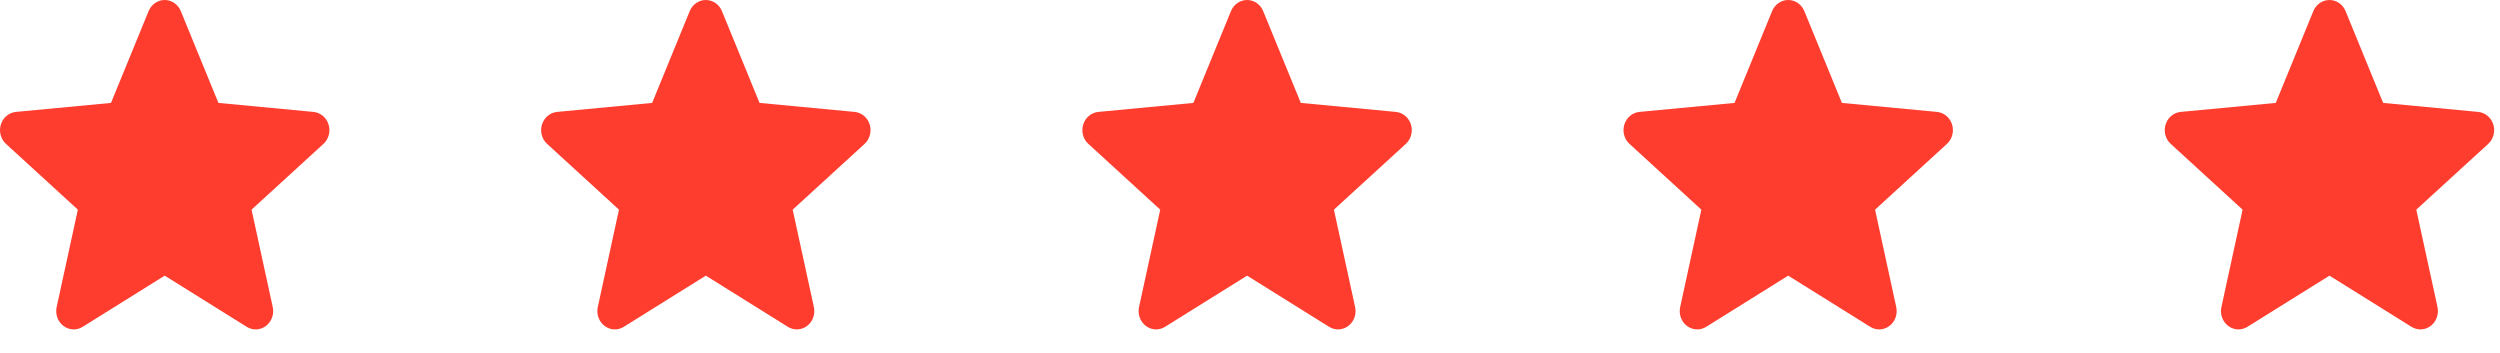
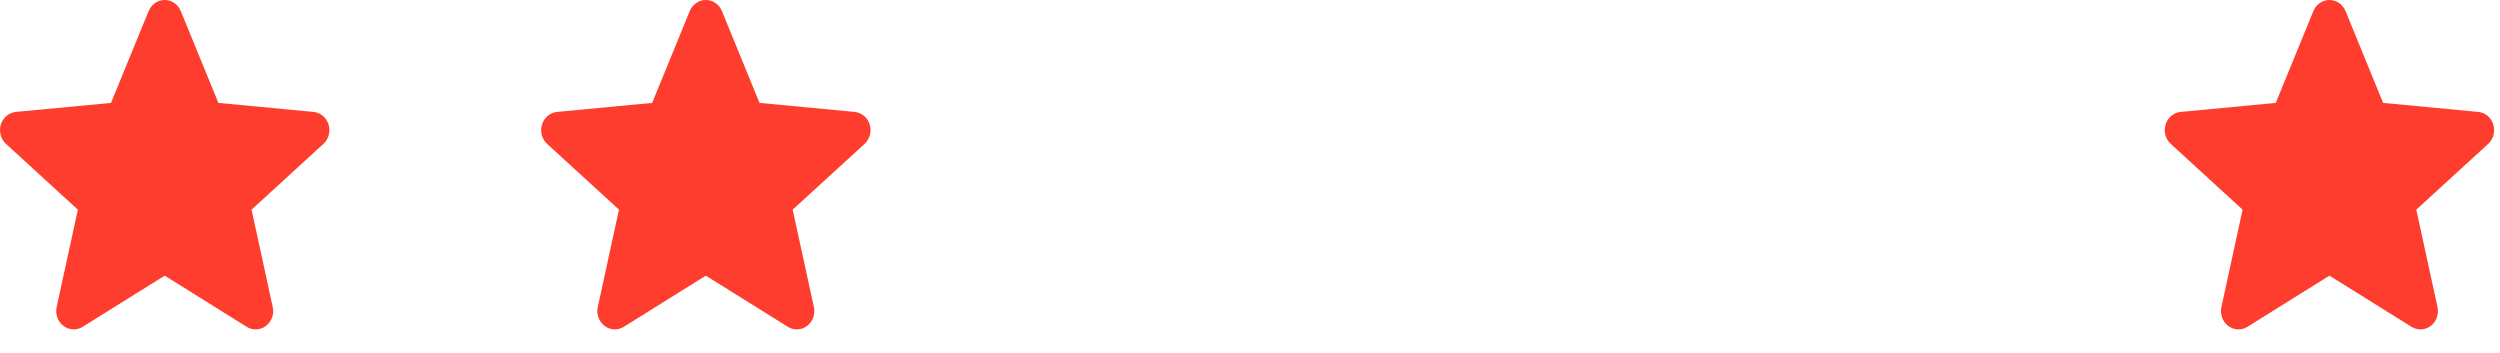
<svg xmlns="http://www.w3.org/2000/svg" width="85" height="12" viewBox="0 0 85 12" fill="none">
  <path d="M11.171 4.232C11.098 3.996 10.896 3.828 10.658 3.805L7.426 3.499L6.147 0.377C6.053 0.148 5.839 0 5.6 0C5.362 0 5.147 0.148 5.053 0.377L3.774 3.499L0.541 3.805C0.304 3.828 0.103 3.996 0.029 4.232C-0.044 4.469 0.024 4.729 0.203 4.892L2.647 7.128L1.926 10.44C1.874 10.684 1.964 10.935 2.158 11.082C2.262 11.16 2.384 11.2 2.506 11.2C2.612 11.2 2.717 11.17 2.812 11.111L5.6 9.372L8.387 11.111C8.591 11.239 8.849 11.228 9.042 11.082C9.235 10.935 9.326 10.683 9.273 10.44L8.553 7.128L10.996 4.893C11.176 4.729 11.245 4.469 11.171 4.232Z" fill="#FF3D2E" />
  <path d="M29.569 4.232C29.496 3.996 29.295 3.828 29.057 3.805L25.824 3.499L24.546 0.377C24.452 0.148 24.237 0 23.998 0C23.76 0 23.545 0.148 23.451 0.377L22.173 3.499L18.94 3.805C18.702 3.828 18.502 3.996 18.428 4.232C18.354 4.469 18.422 4.729 18.602 4.892L21.045 7.128L20.325 10.44C20.272 10.684 20.363 10.935 20.556 11.082C20.66 11.16 20.782 11.2 20.905 11.2C21.011 11.2 21.116 11.17 21.21 11.111L23.998 9.372L26.786 11.111C26.99 11.239 27.247 11.228 27.44 11.082C27.634 10.935 27.724 10.683 27.672 10.44L26.951 7.128L29.395 4.893C29.574 4.729 29.643 4.469 29.569 4.232Z" fill="#FF3D2E" />
-   <path d="M47.972 4.232C47.898 3.996 47.697 3.828 47.459 3.805L44.227 3.499L42.948 0.377C42.854 0.148 42.639 0 42.401 0C42.162 0 41.948 0.148 41.853 0.377L40.575 3.499L37.342 3.805C37.105 3.828 36.904 3.996 36.83 4.232C36.756 4.469 36.824 4.729 37.004 4.892L39.448 7.128L38.727 10.44C38.674 10.684 38.765 10.935 38.959 11.082C39.063 11.16 39.184 11.2 39.307 11.2C39.413 11.2 39.518 11.17 39.612 11.111L42.401 9.372L45.188 11.111C45.392 11.239 45.649 11.228 45.843 11.082C46.036 10.935 46.127 10.683 46.074 10.44L45.353 7.128L47.797 4.893C47.977 4.729 48.045 4.469 47.972 4.232Z" fill="#FF3D2E" />
-   <path d="M66.37 4.232C66.297 3.996 66.096 3.828 65.858 3.805L62.625 3.499L61.347 0.377C61.252 0.148 61.038 0 60.799 0C60.561 0 60.346 0.148 60.252 0.377L58.974 3.499L55.74 3.805C55.503 3.828 55.302 3.996 55.228 4.232C55.155 4.469 55.223 4.729 55.403 4.892L57.846 7.128L57.126 10.44C57.073 10.684 57.163 10.935 57.357 11.082C57.461 11.16 57.583 11.2 57.706 11.2C57.812 11.2 57.917 11.17 58.011 11.111L60.799 9.372L63.587 11.111C63.791 11.239 64.048 11.228 64.241 11.082C64.435 10.935 64.525 10.683 64.472 10.44L63.752 7.128L66.195 4.893C66.375 4.729 66.444 4.469 66.37 4.232Z" fill="#FF3D2E" />
  <path d="M84.772 4.232C84.699 3.996 84.498 3.828 84.26 3.805L81.027 3.499L79.749 0.377C79.655 0.148 79.44 0 79.202 0C78.963 0 78.749 0.148 78.654 0.377L77.376 3.499L74.143 3.805C73.905 3.828 73.705 3.996 73.631 4.232C73.557 4.469 73.625 4.729 73.805 4.892L76.248 7.128L75.528 10.44C75.475 10.684 75.566 10.935 75.759 11.082C75.864 11.16 75.985 11.2 76.108 11.2C76.214 11.2 76.319 11.17 76.413 11.111L79.202 9.372L81.989 11.111C82.193 11.239 82.45 11.228 82.643 11.082C82.837 10.935 82.927 10.683 82.875 10.44L82.154 7.128L84.598 4.893C84.778 4.729 84.846 4.469 84.772 4.232Z" fill="#FF3D2E" />
</svg>